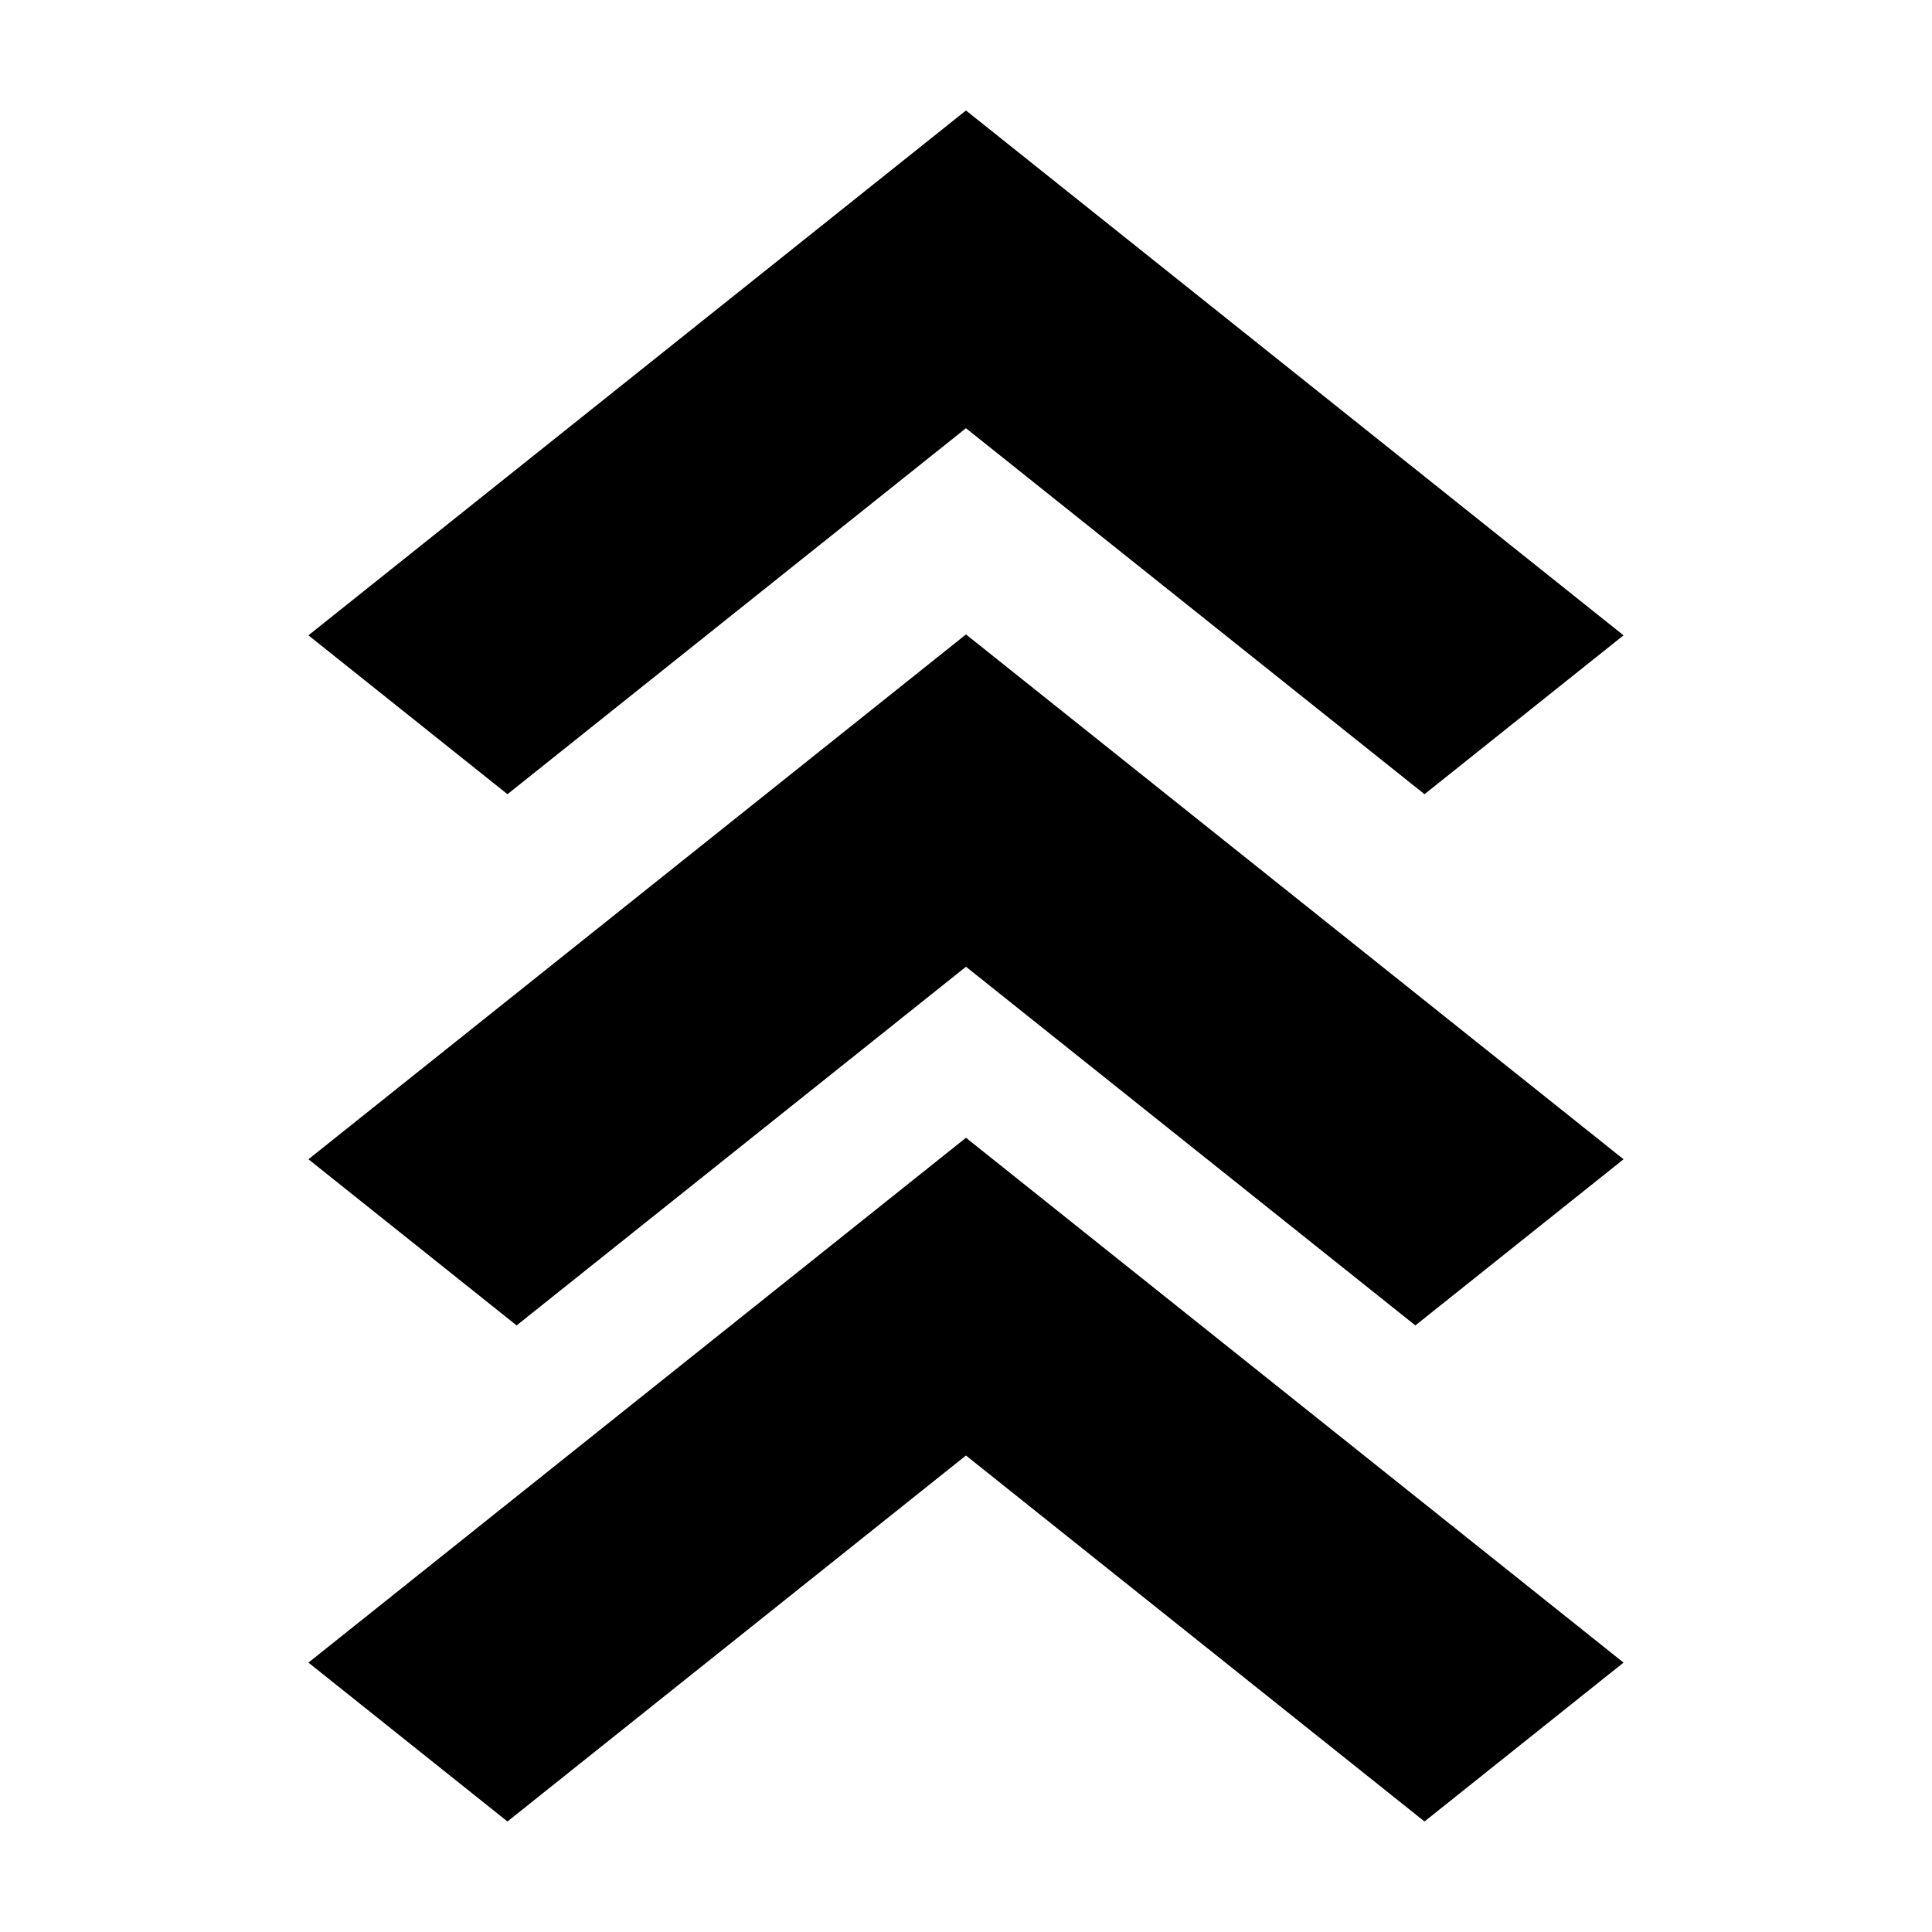
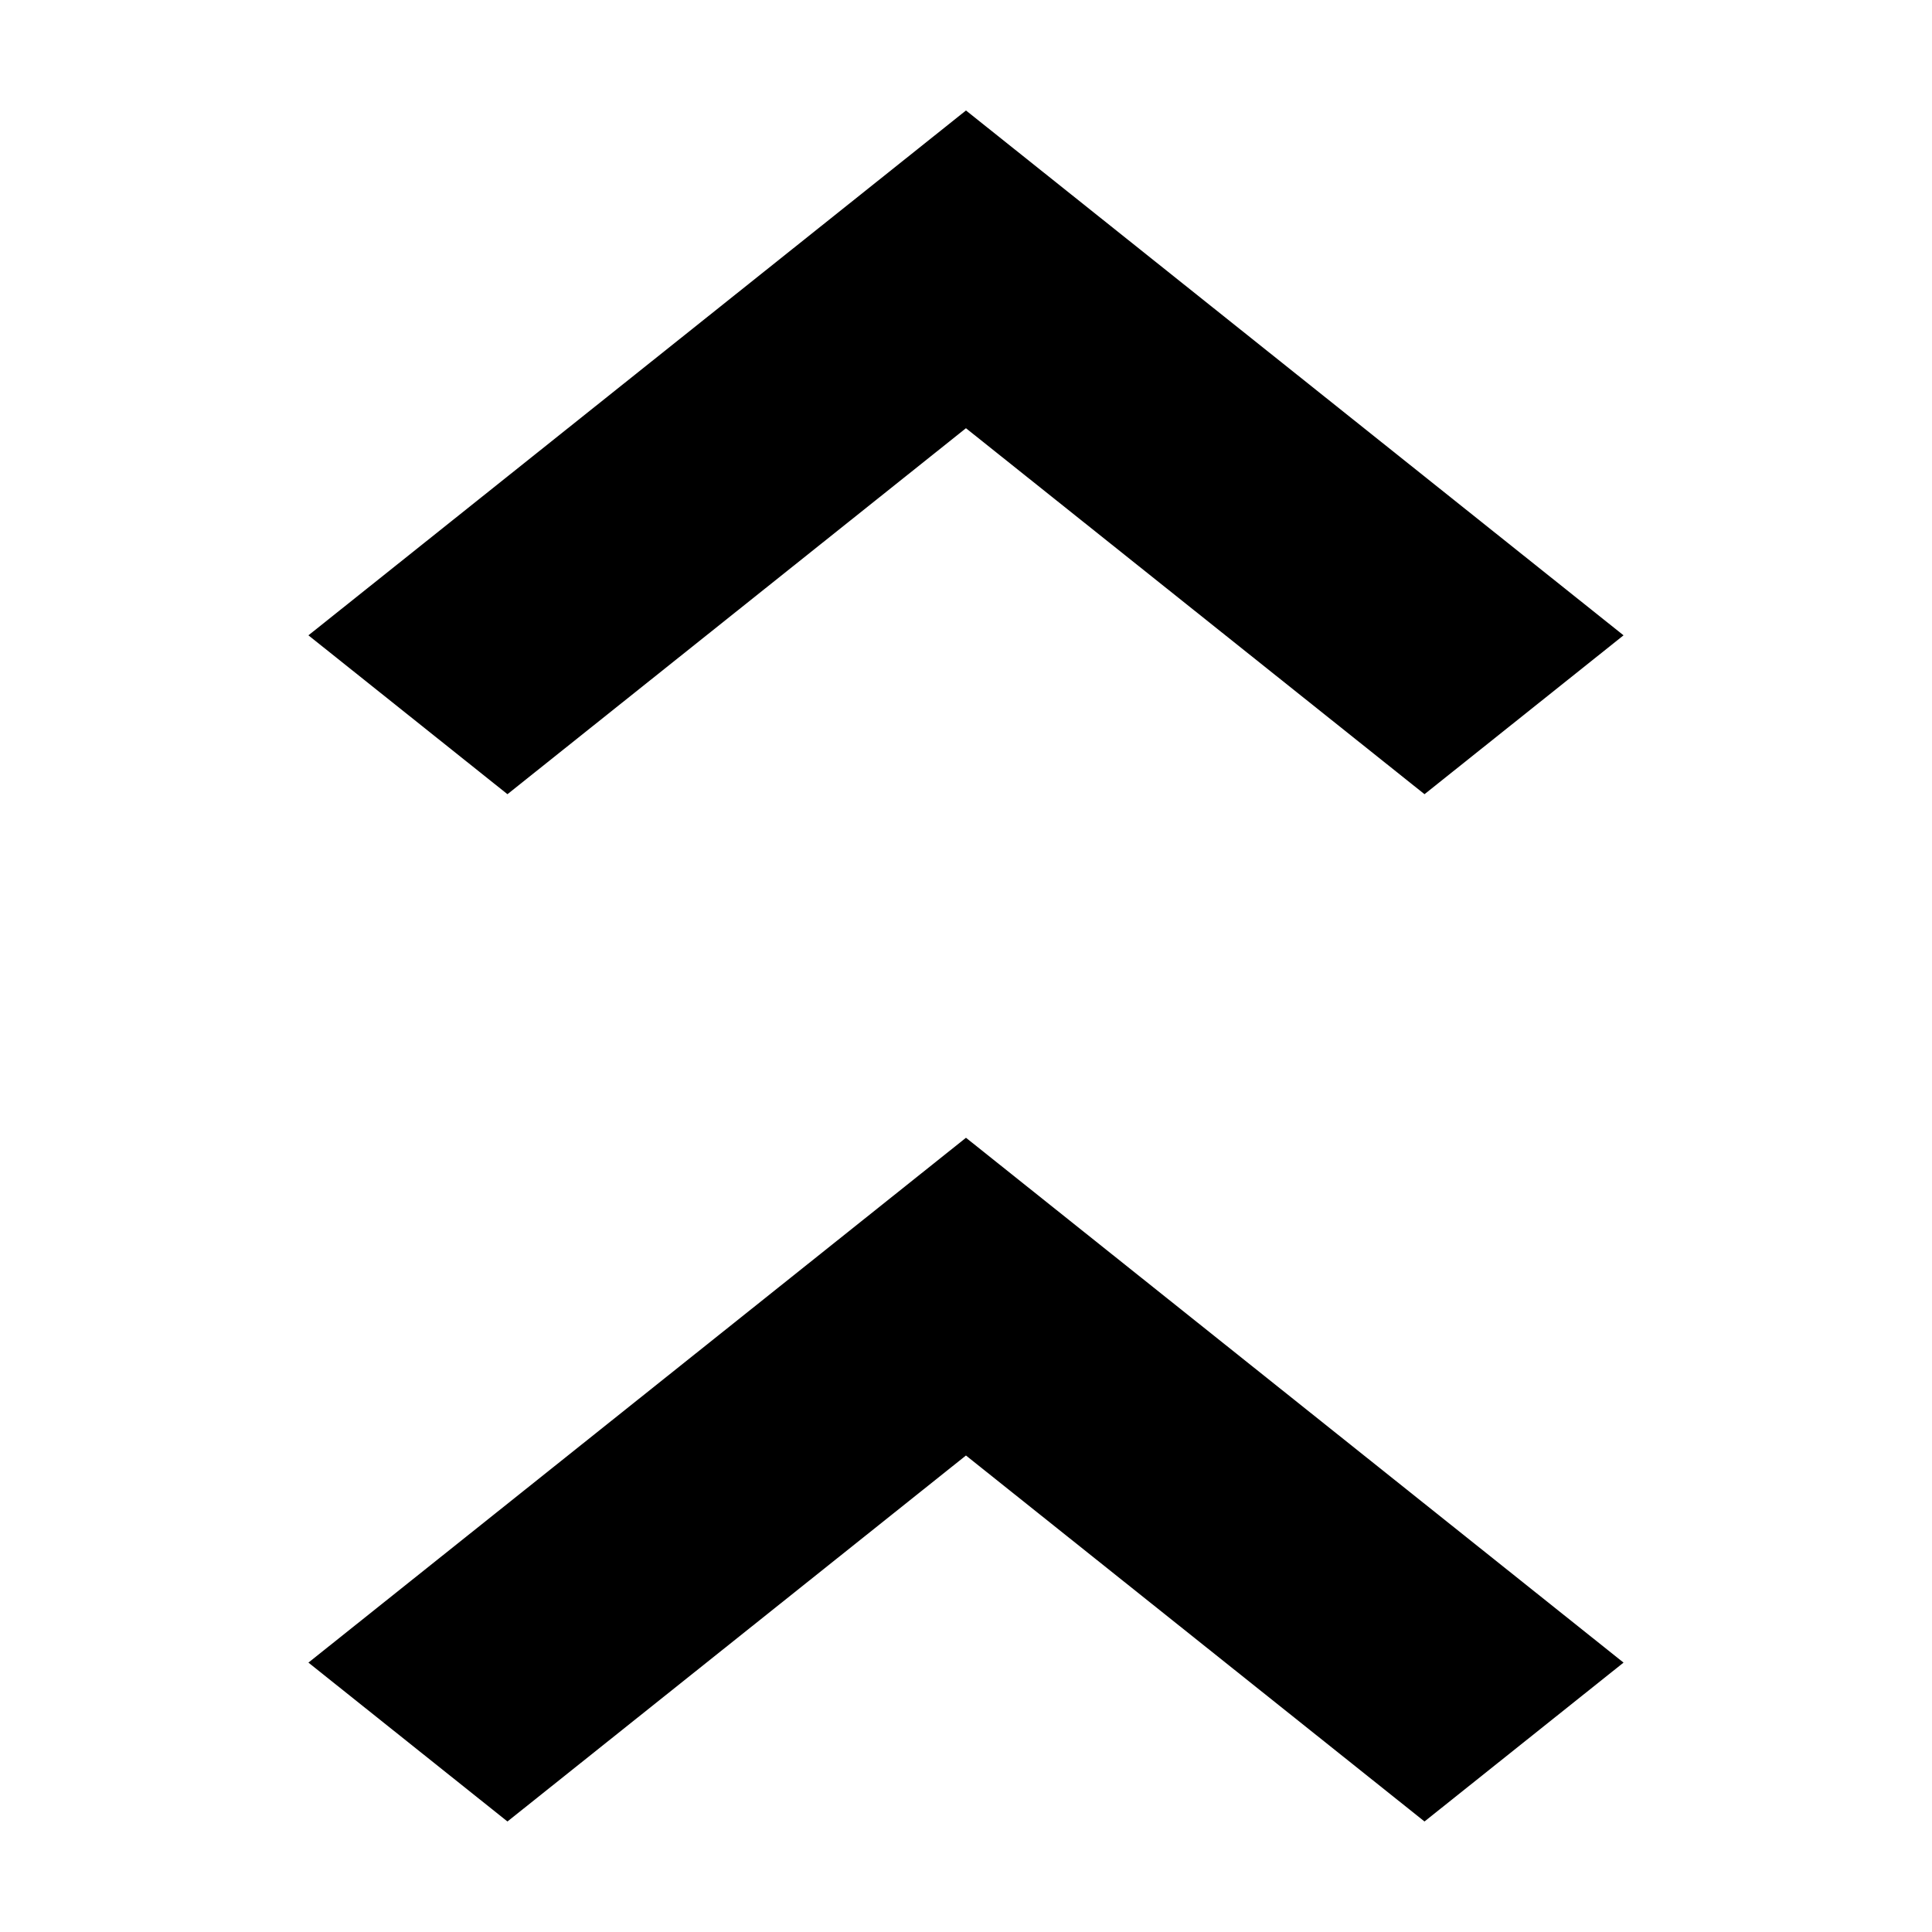
<svg xmlns="http://www.w3.org/2000/svg" fill="#000000" width="800px" height="800px" version="1.1" viewBox="144 144 512 512">
  <g fill-rule="evenodd">
    <path d="m278.48 354.47-52.746-42.102 174.26-139.09 174.26 139.09-52.746 42.102-121.52-96.988z" />
-     <path d="m280.91 495.25-55.172-44.031 174.26-139.09 174.26 139.09-55.172 44.031-119.09-95.055z" />
    <path d="m278.48 626.71-52.746-42.102 174.26-139.09 174.26 139.09-52.746 42.102-121.52-96.988z" />
  </g>
</svg>